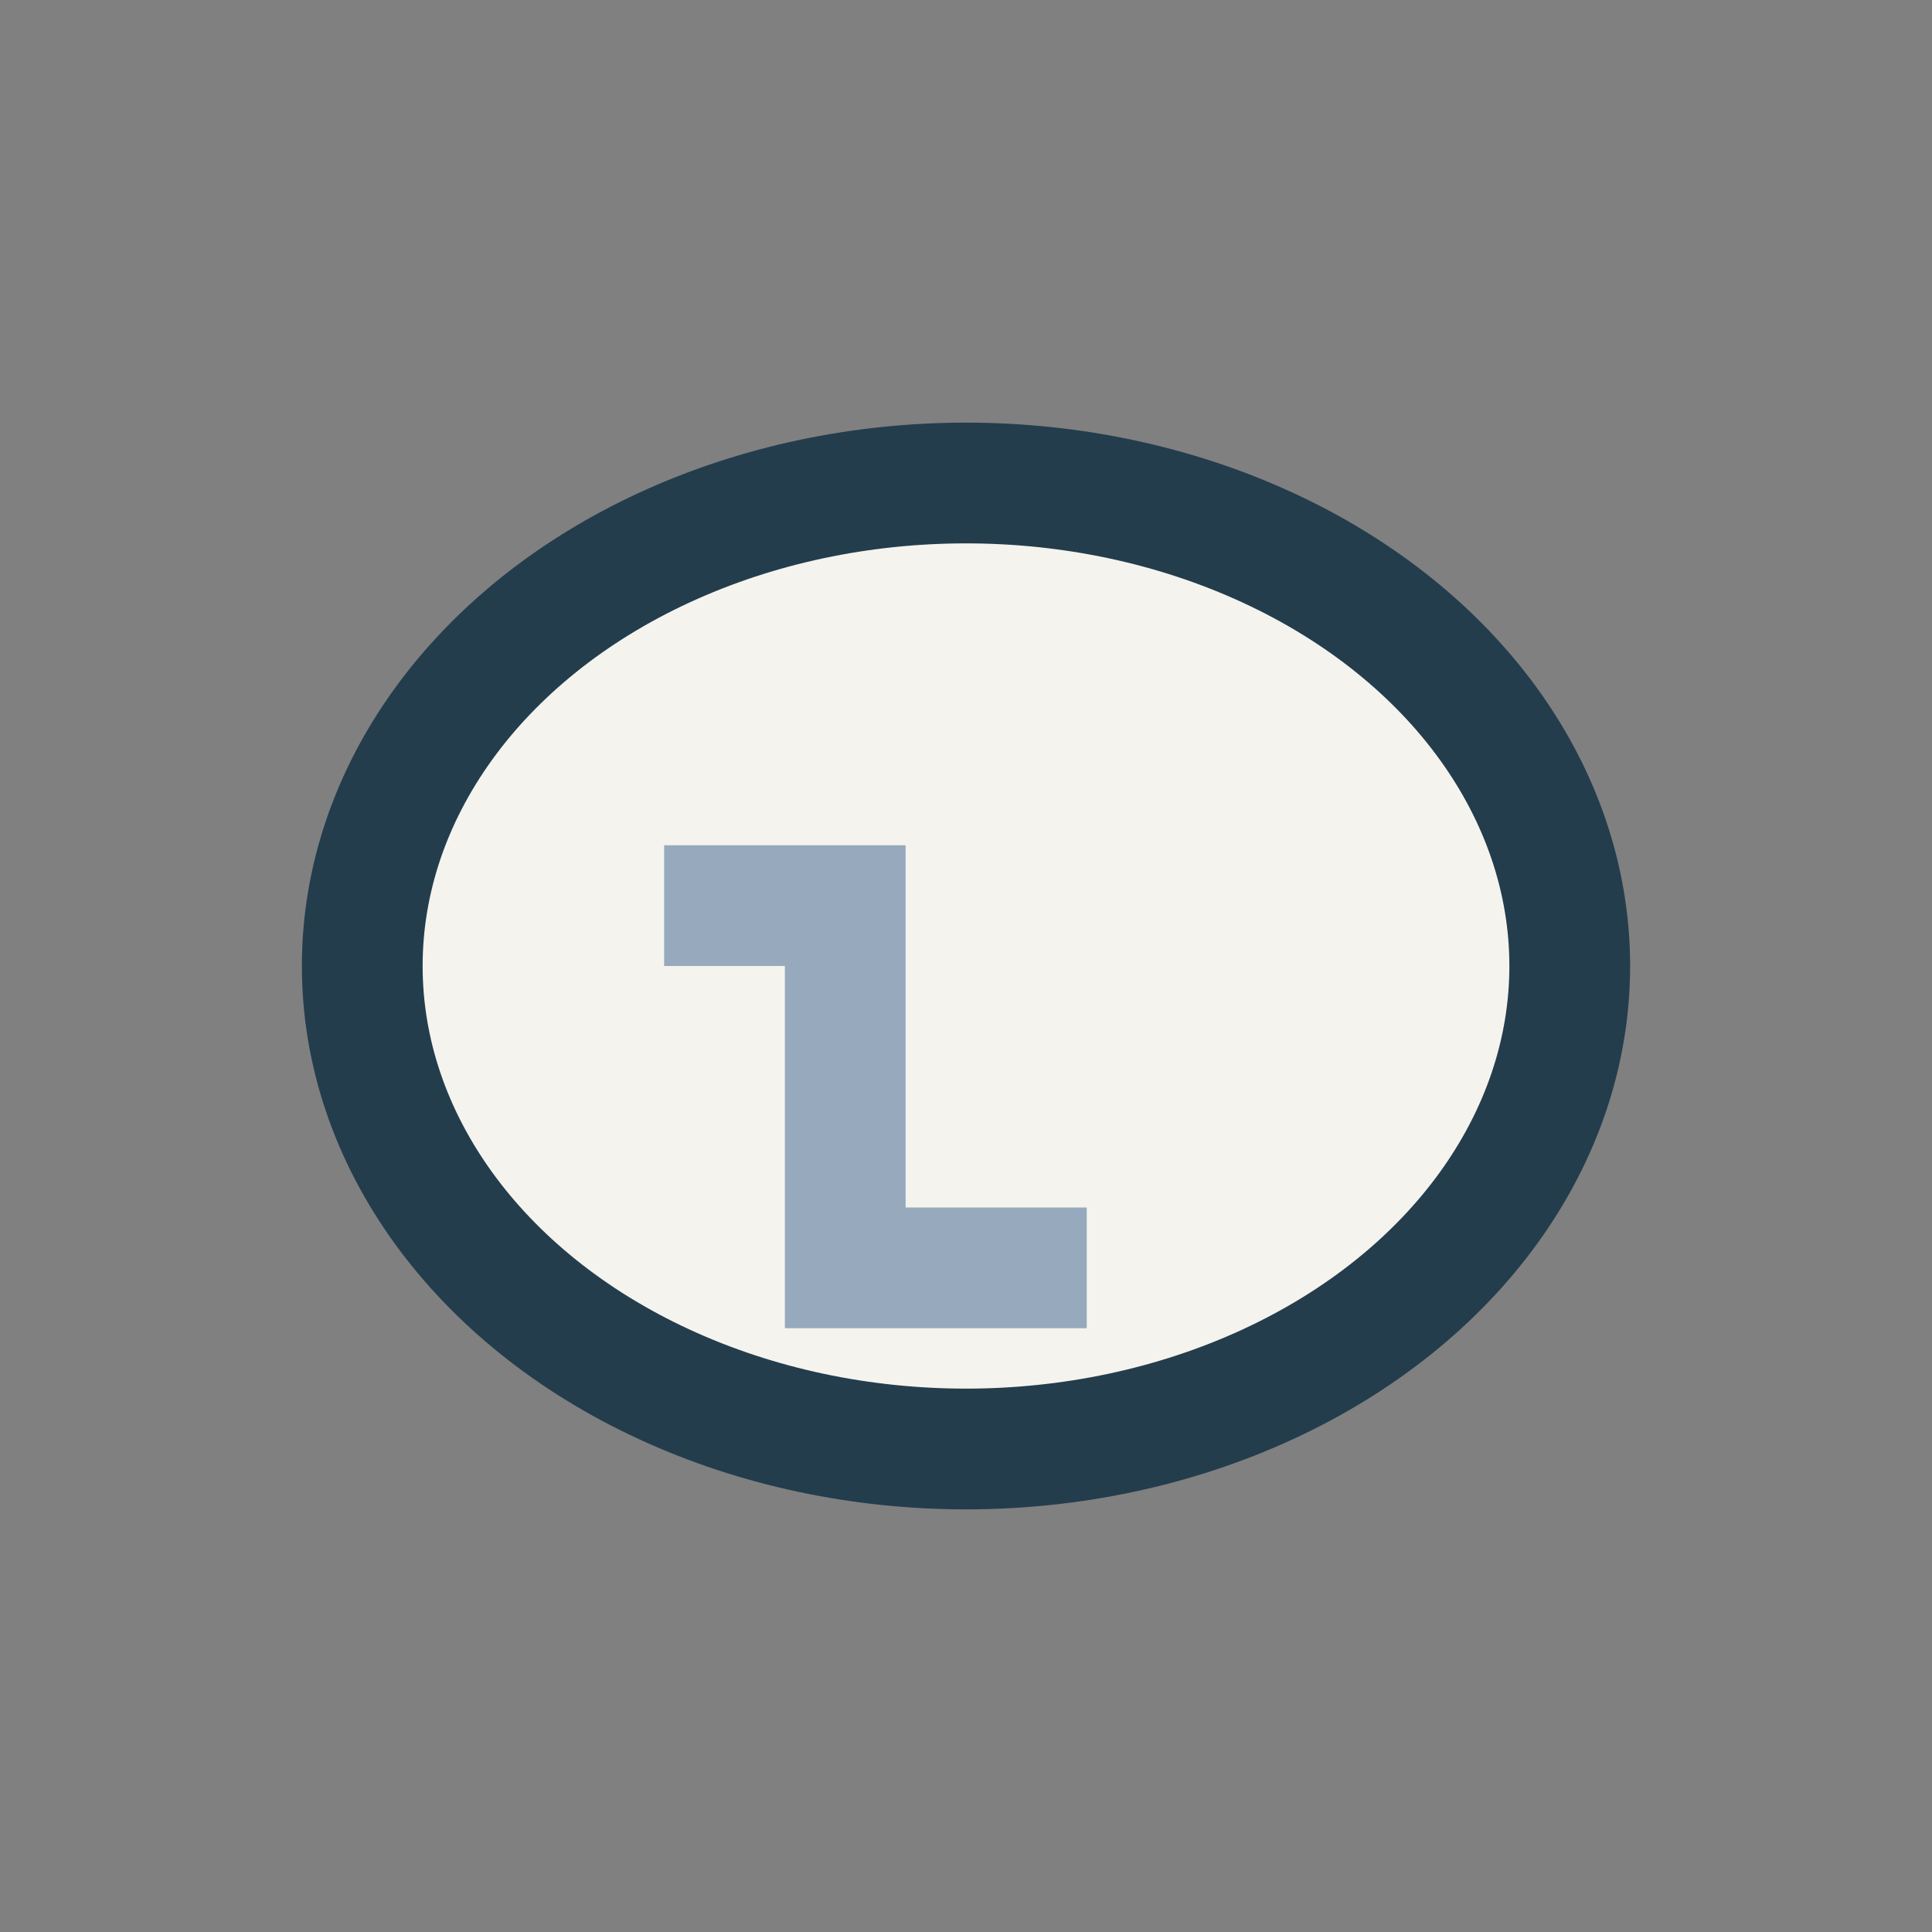
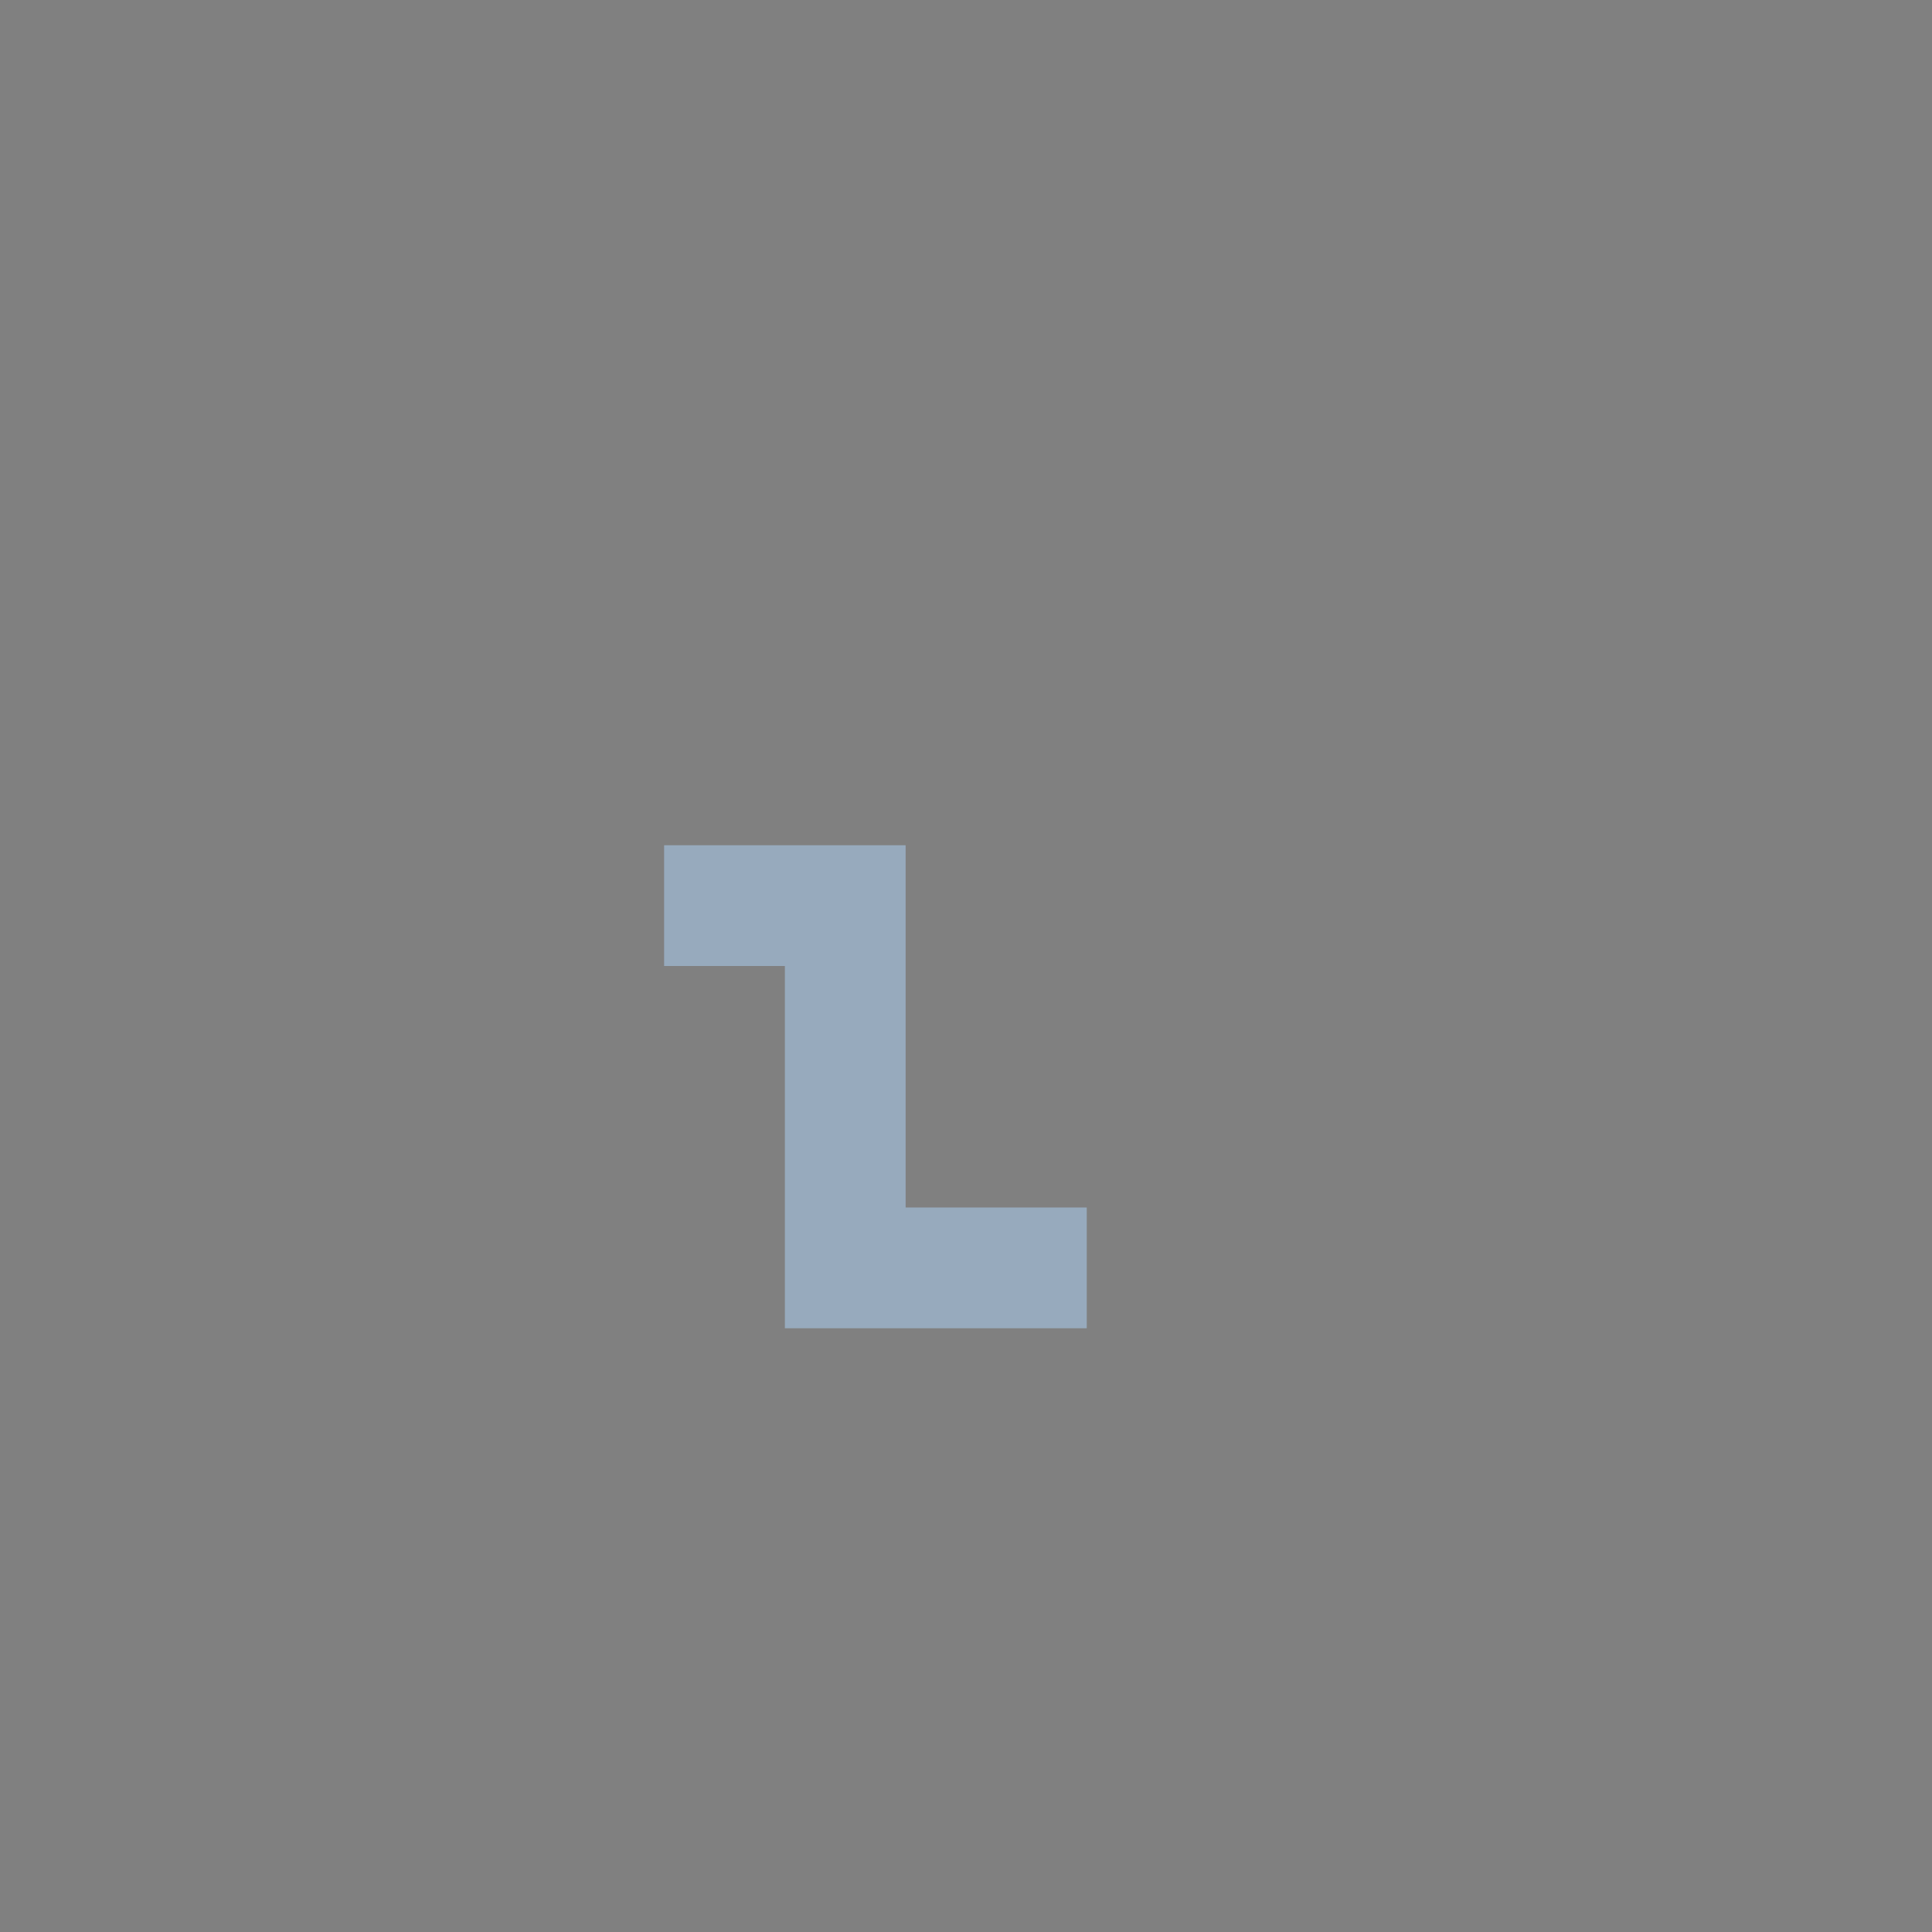
<svg xmlns="http://www.w3.org/2000/svg" width="32" height="32" viewBox="0 0 32 32">
  <rect x="0" y="0" width="32" height="32" fill="#808080" stroke="none" />
-   <ellipse cx="16" cy="16" rx="10" ry="8" fill="#F5F3EE" stroke="#233D4D" stroke-width="2" />
  <path d="M11 15h3v6h4" stroke="#97AABD" stroke-width="2" fill="none" />
</svg>